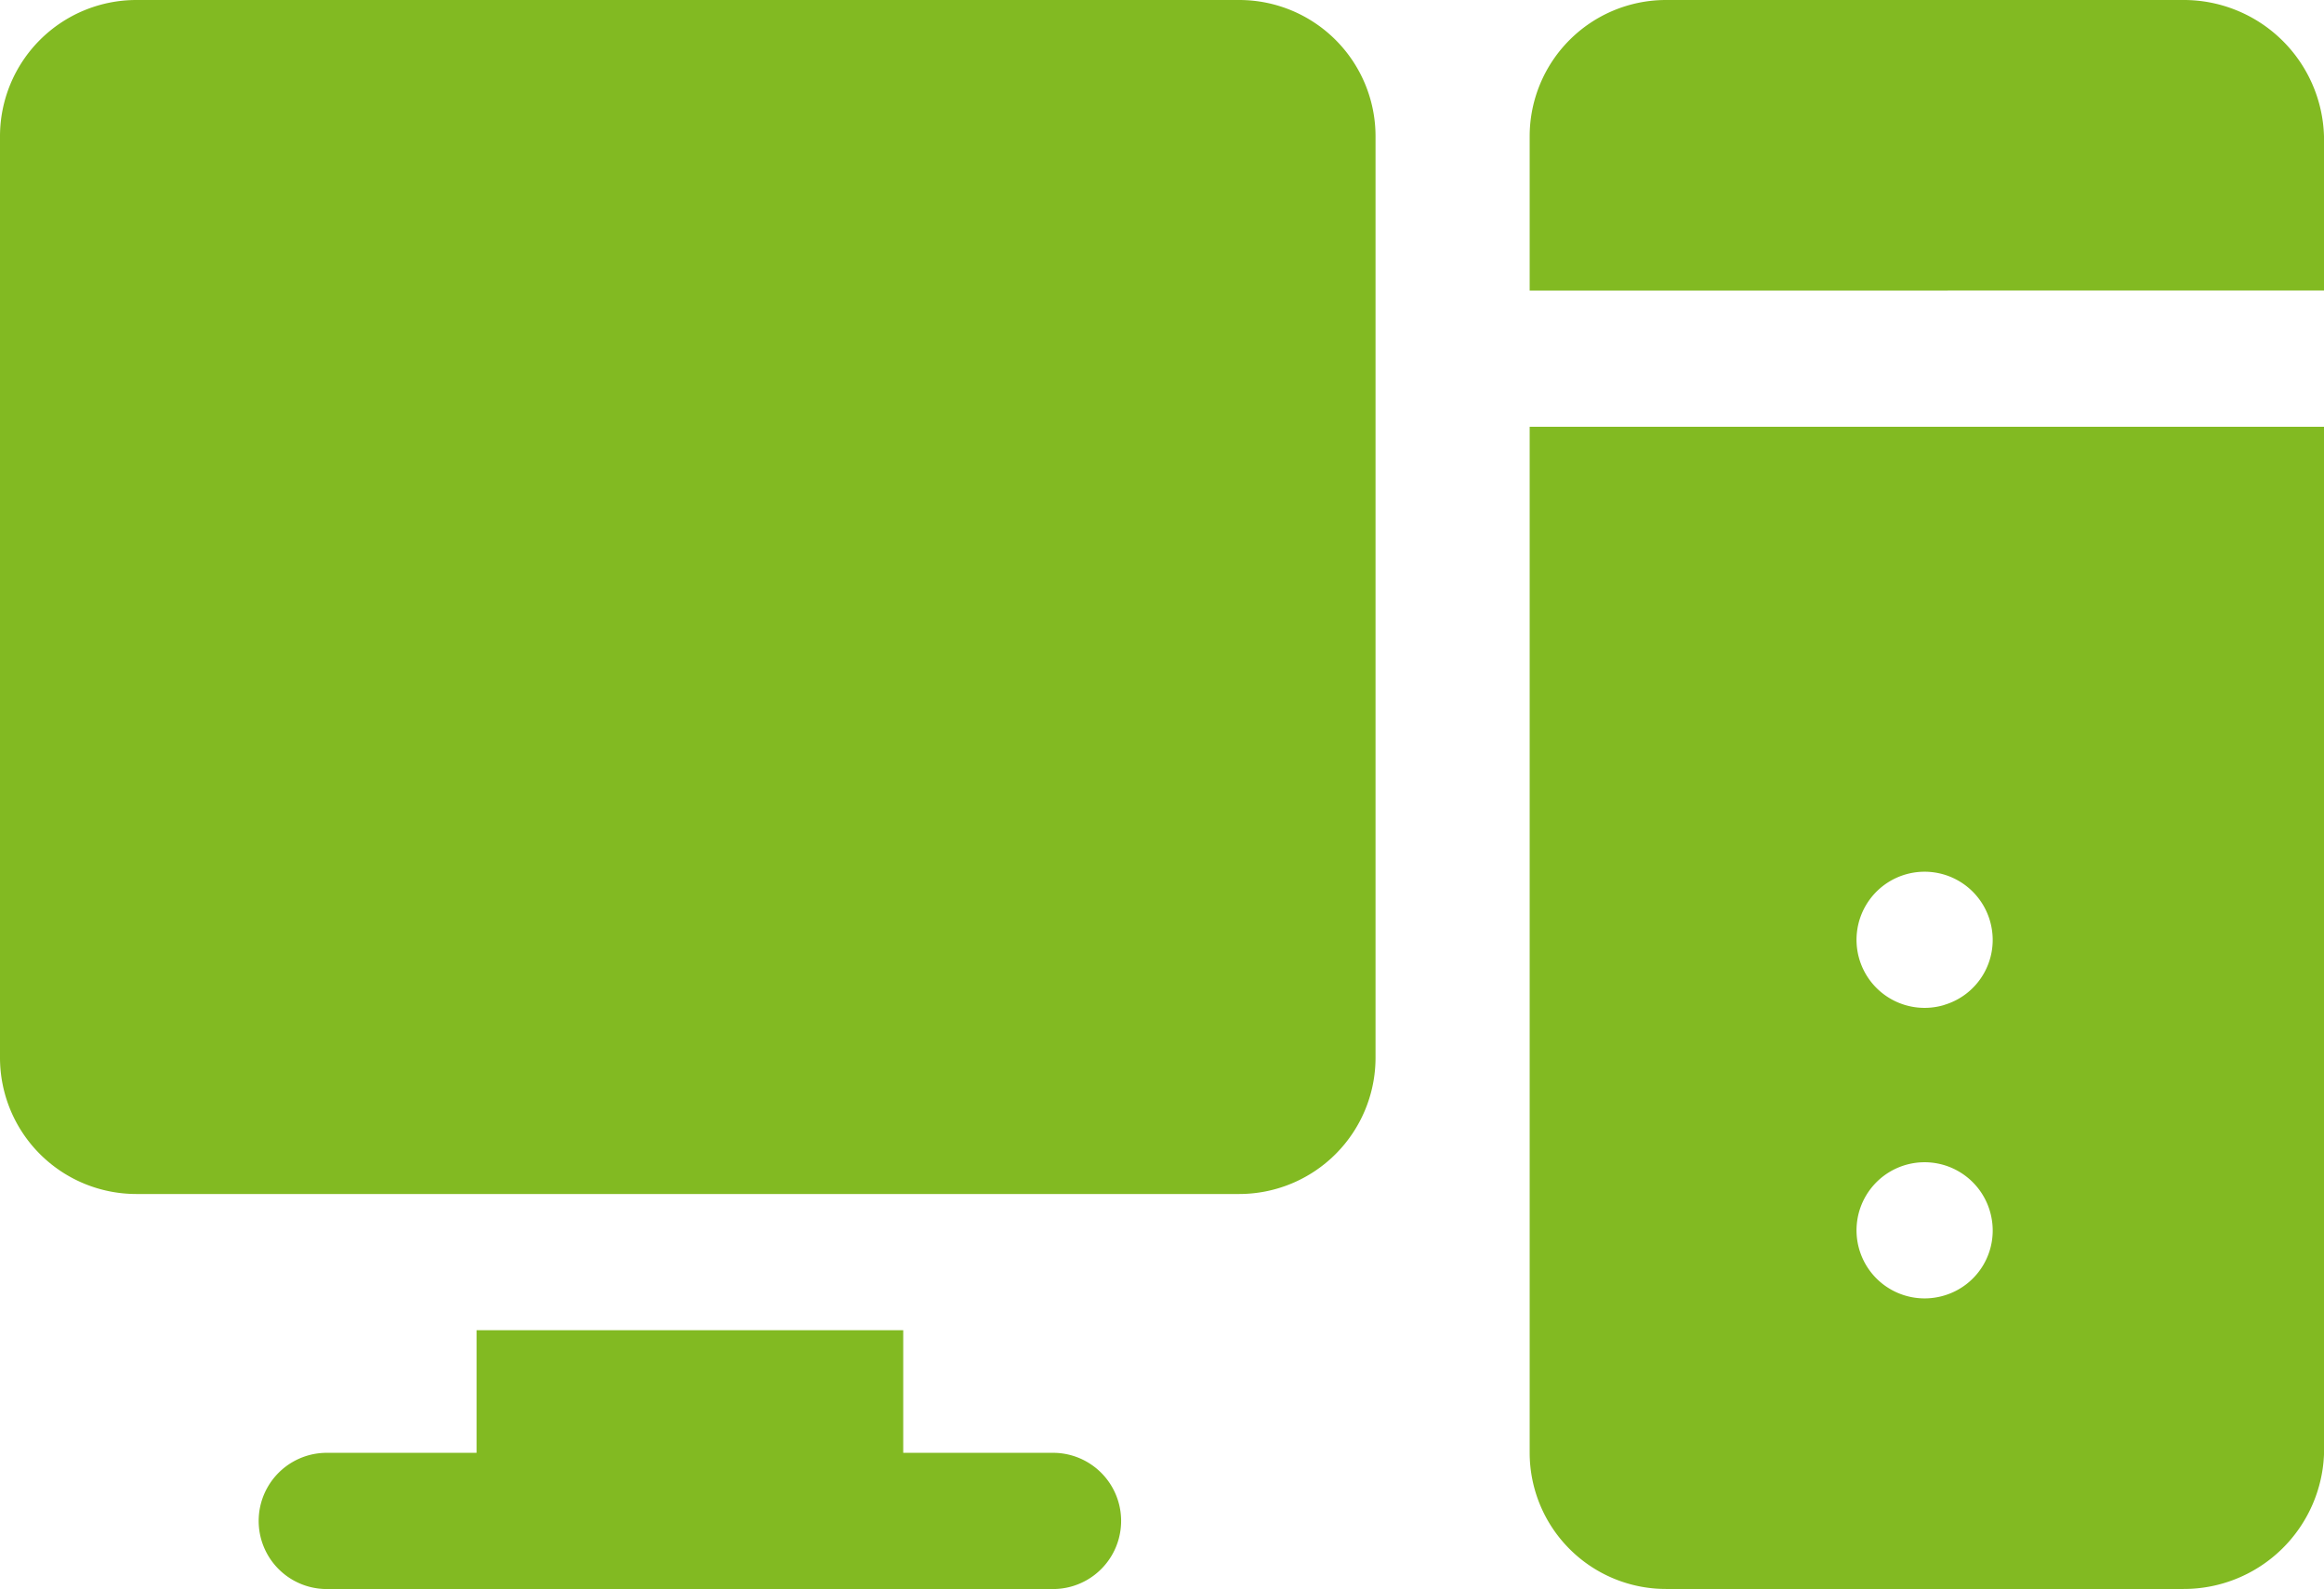
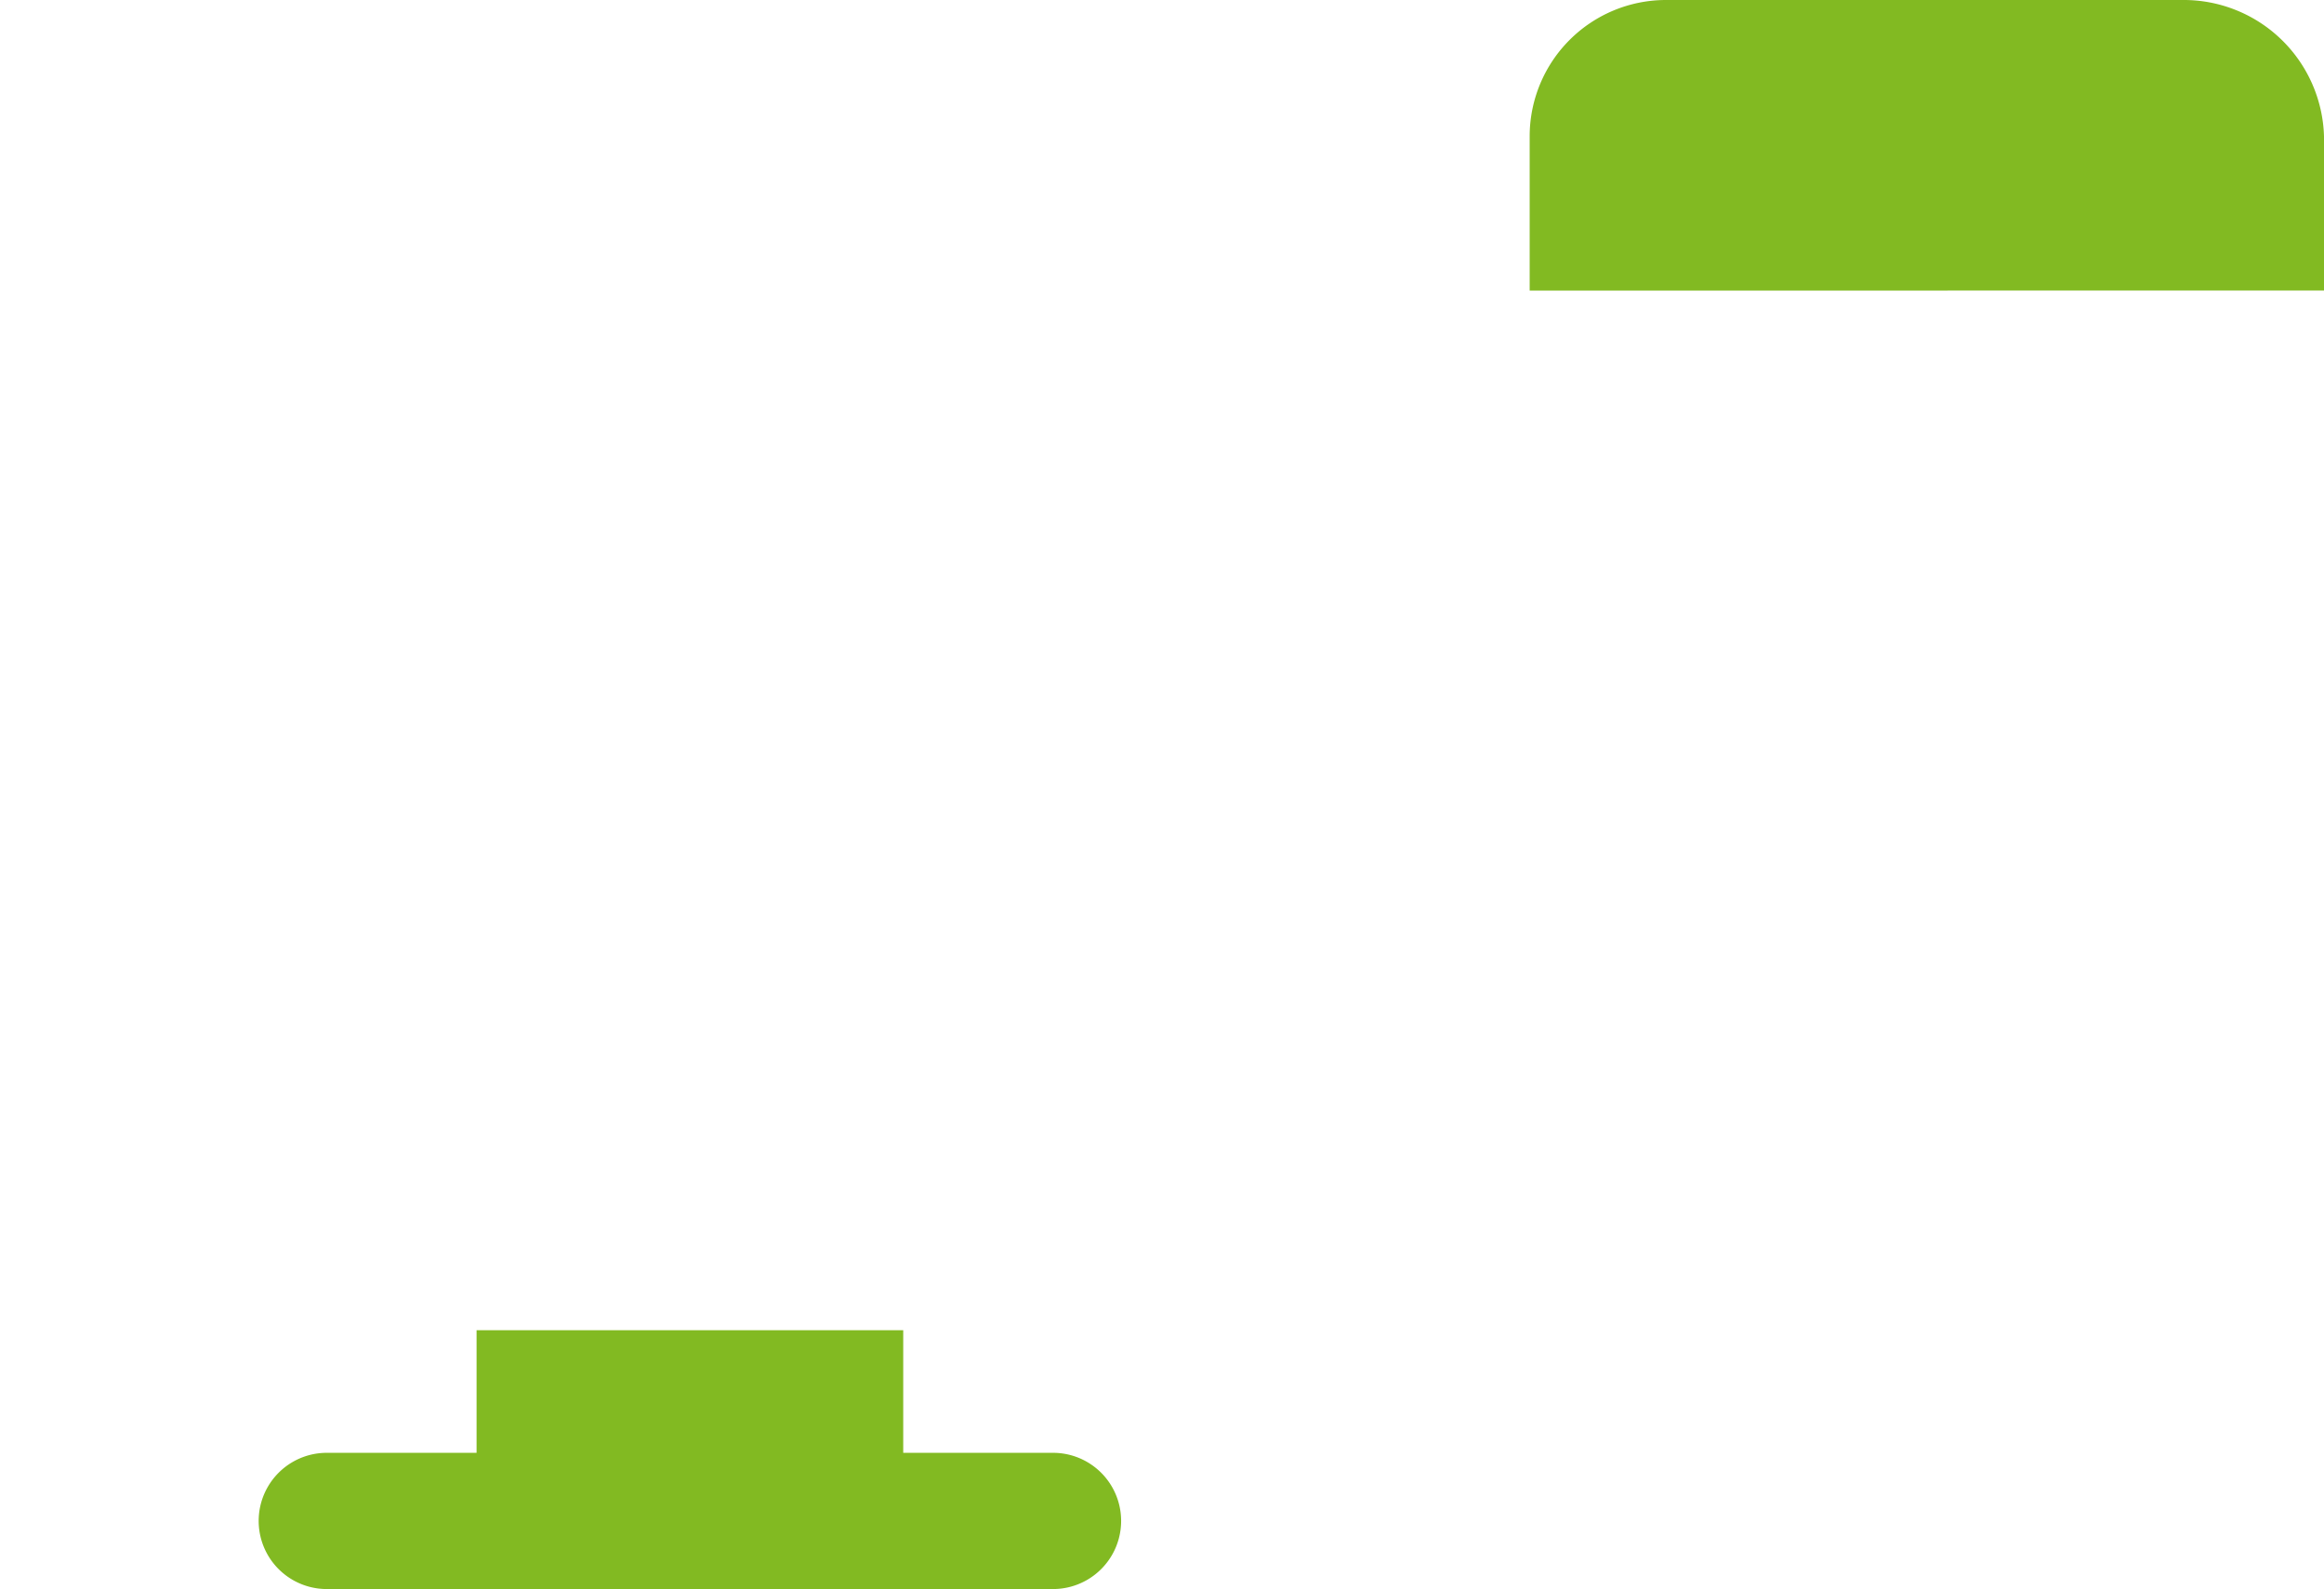
<svg xmlns="http://www.w3.org/2000/svg" viewBox="0 0 34.316 23.458">
  <path d="M348.729,85.289V83.011A2.072,2.072,0,0,0,346.651,81h-7.641A2.013,2.013,0,0,0,337,83.011v2.279Z" transform="translate(-314.413 -81)" fill="#82ba22" />
-   <path d="M337,175v15.147a2.013,2.013,0,0,0,2.011,2.011h7.641a2.072,2.072,0,0,0,2.078-2.011V175Zm6.123,12.825a1.005,1.005,0,1,1,.694-1.158A1,1,0,0,1,343.123,187.825Zm0-4.289a1.005,1.005,0,1,1,.694-1.158A1,1,0,0,1,343.123,183.535Z" transform="translate(-314.413 -168.7)" fill="#82ba22" />
-   <path d="M18.3,81H2.011A2.013,2.013,0,0,0,0,83.011V96.616a2.013,2.013,0,0,0,2.011,2.011H18.3a2.013,2.013,0,0,0,2.011-2.011V83.011A2.013,2.013,0,0,0,18.3,81Z" transform="translate(0 -81)" fill="#82ba22" />
  <path d="M68.729,375.81H66.517V374h-6.3v1.81H58.005a1.005,1.005,0,1,0,0,2.011H68.729a1.005,1.005,0,1,0,0-2.011Z" transform="translate(-53.18 -354.362)" fill="#82ba22" />
</svg>